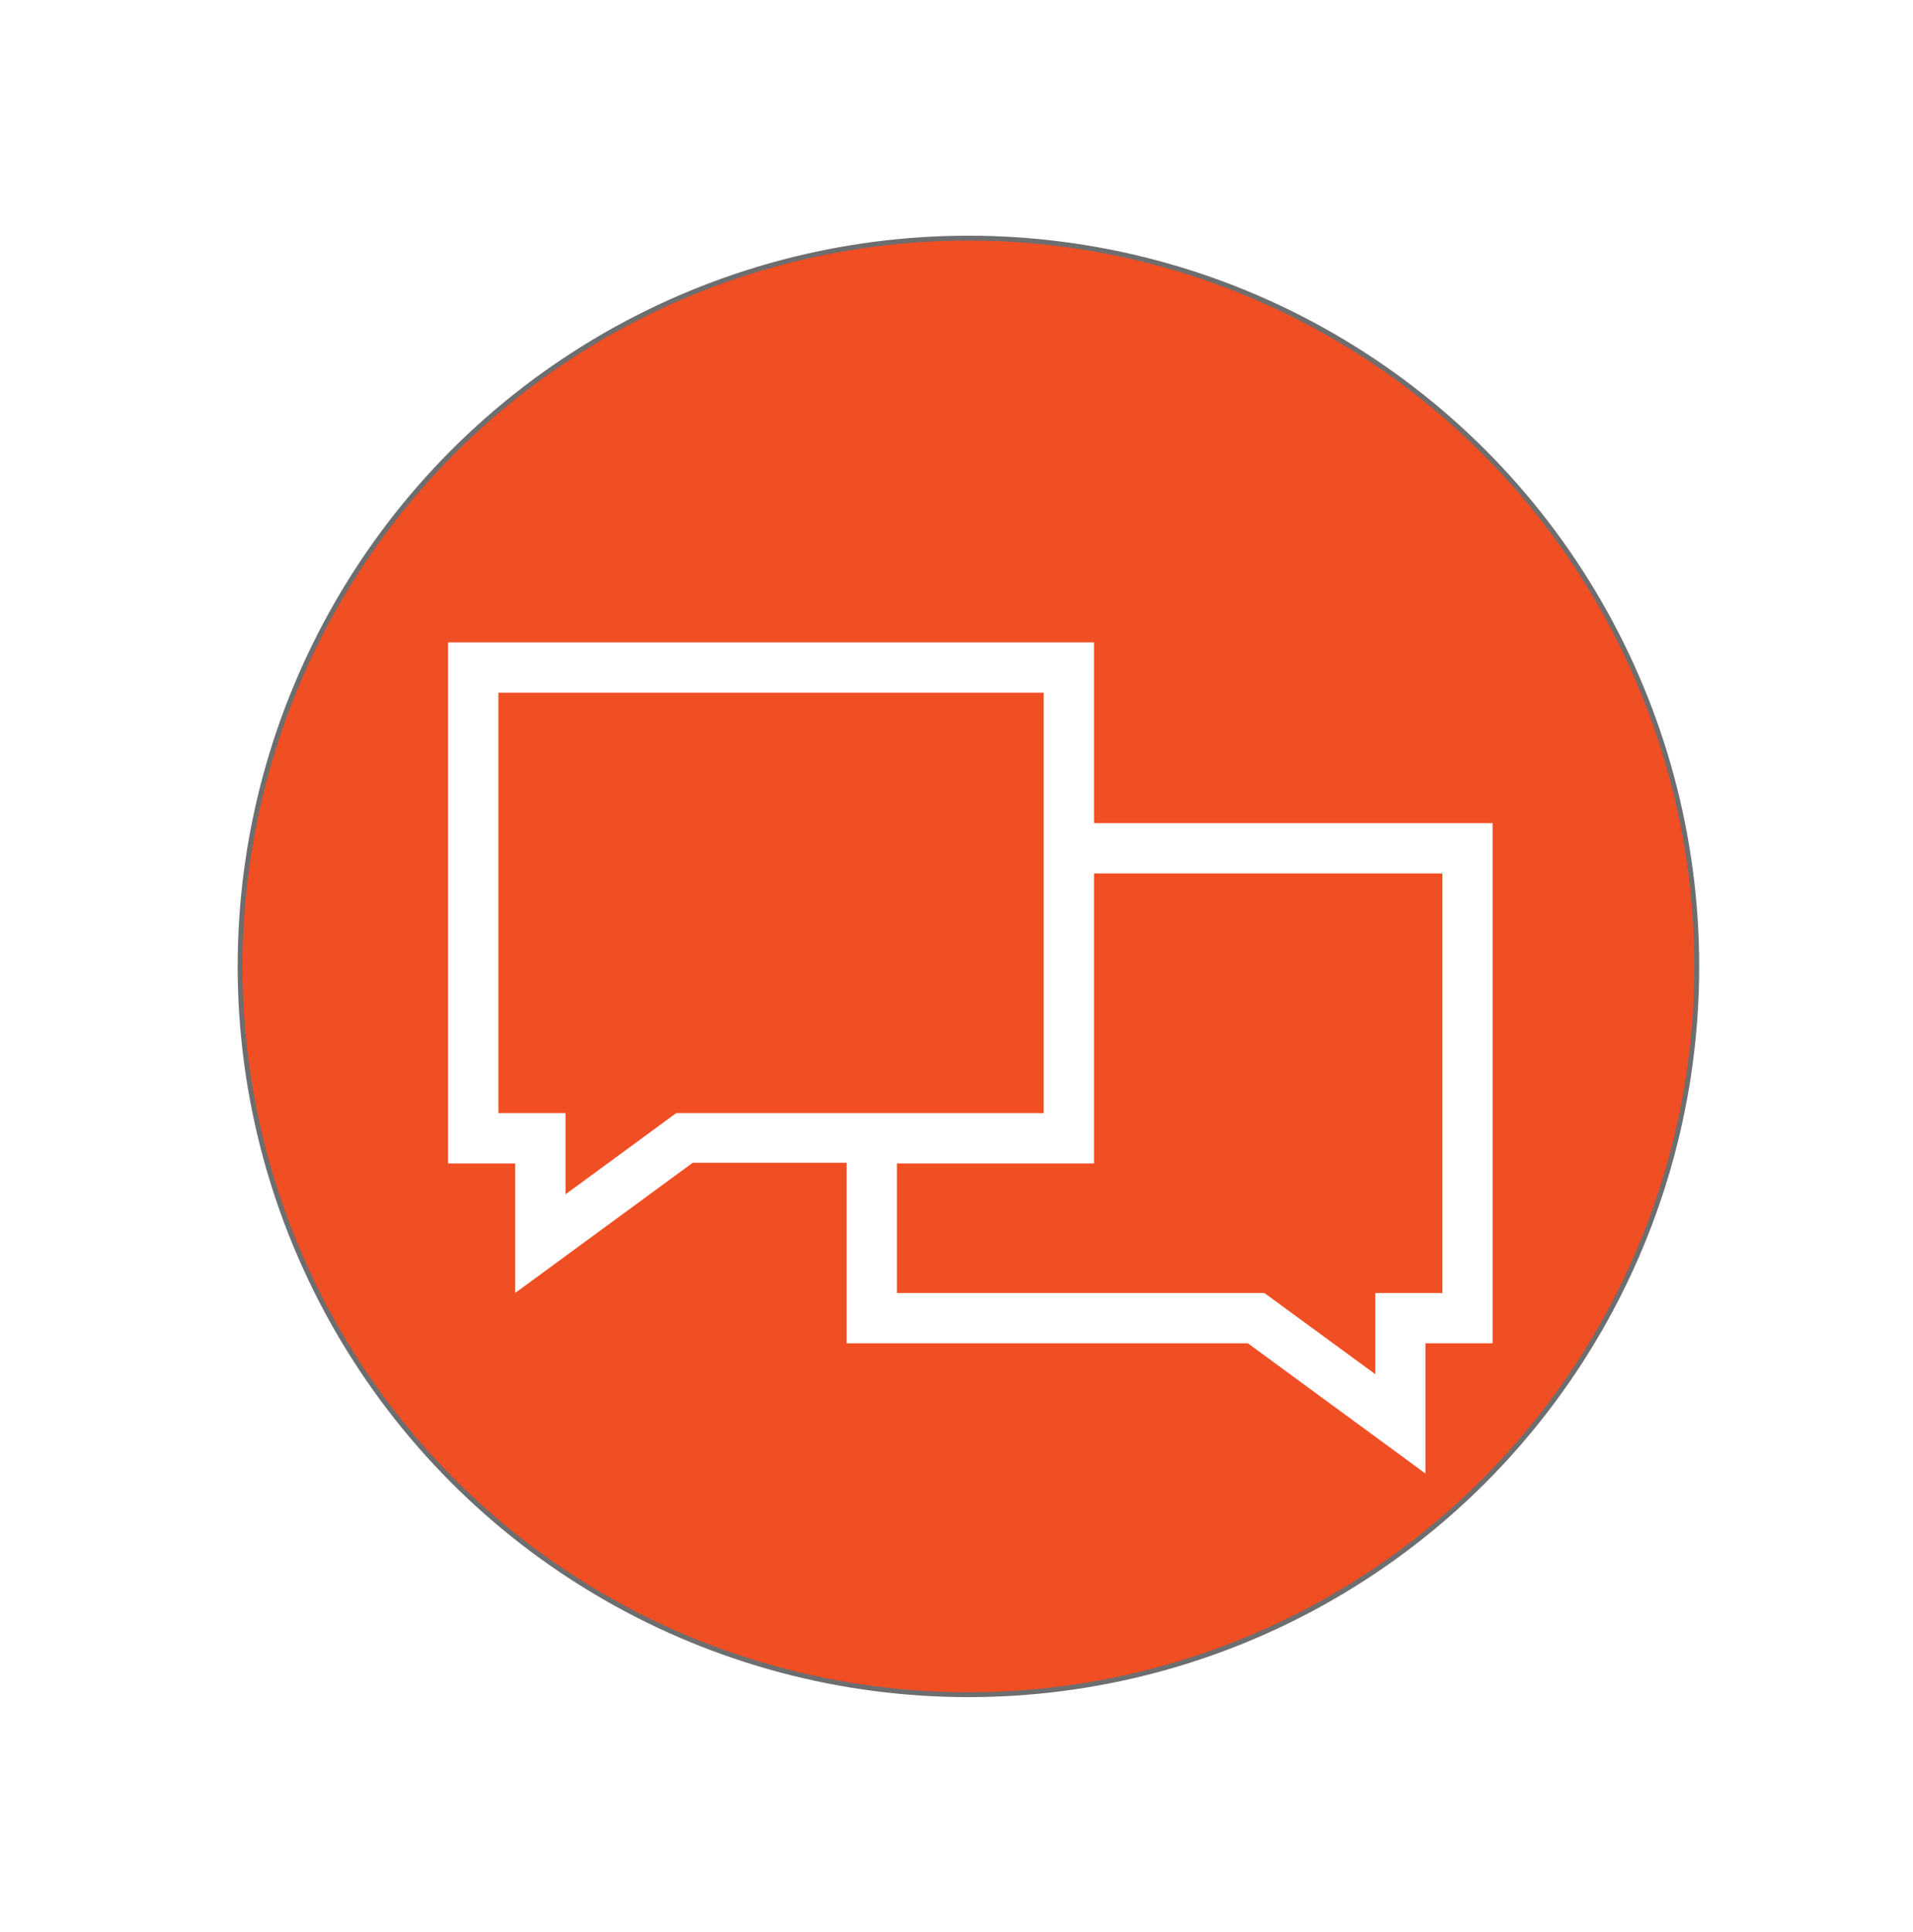
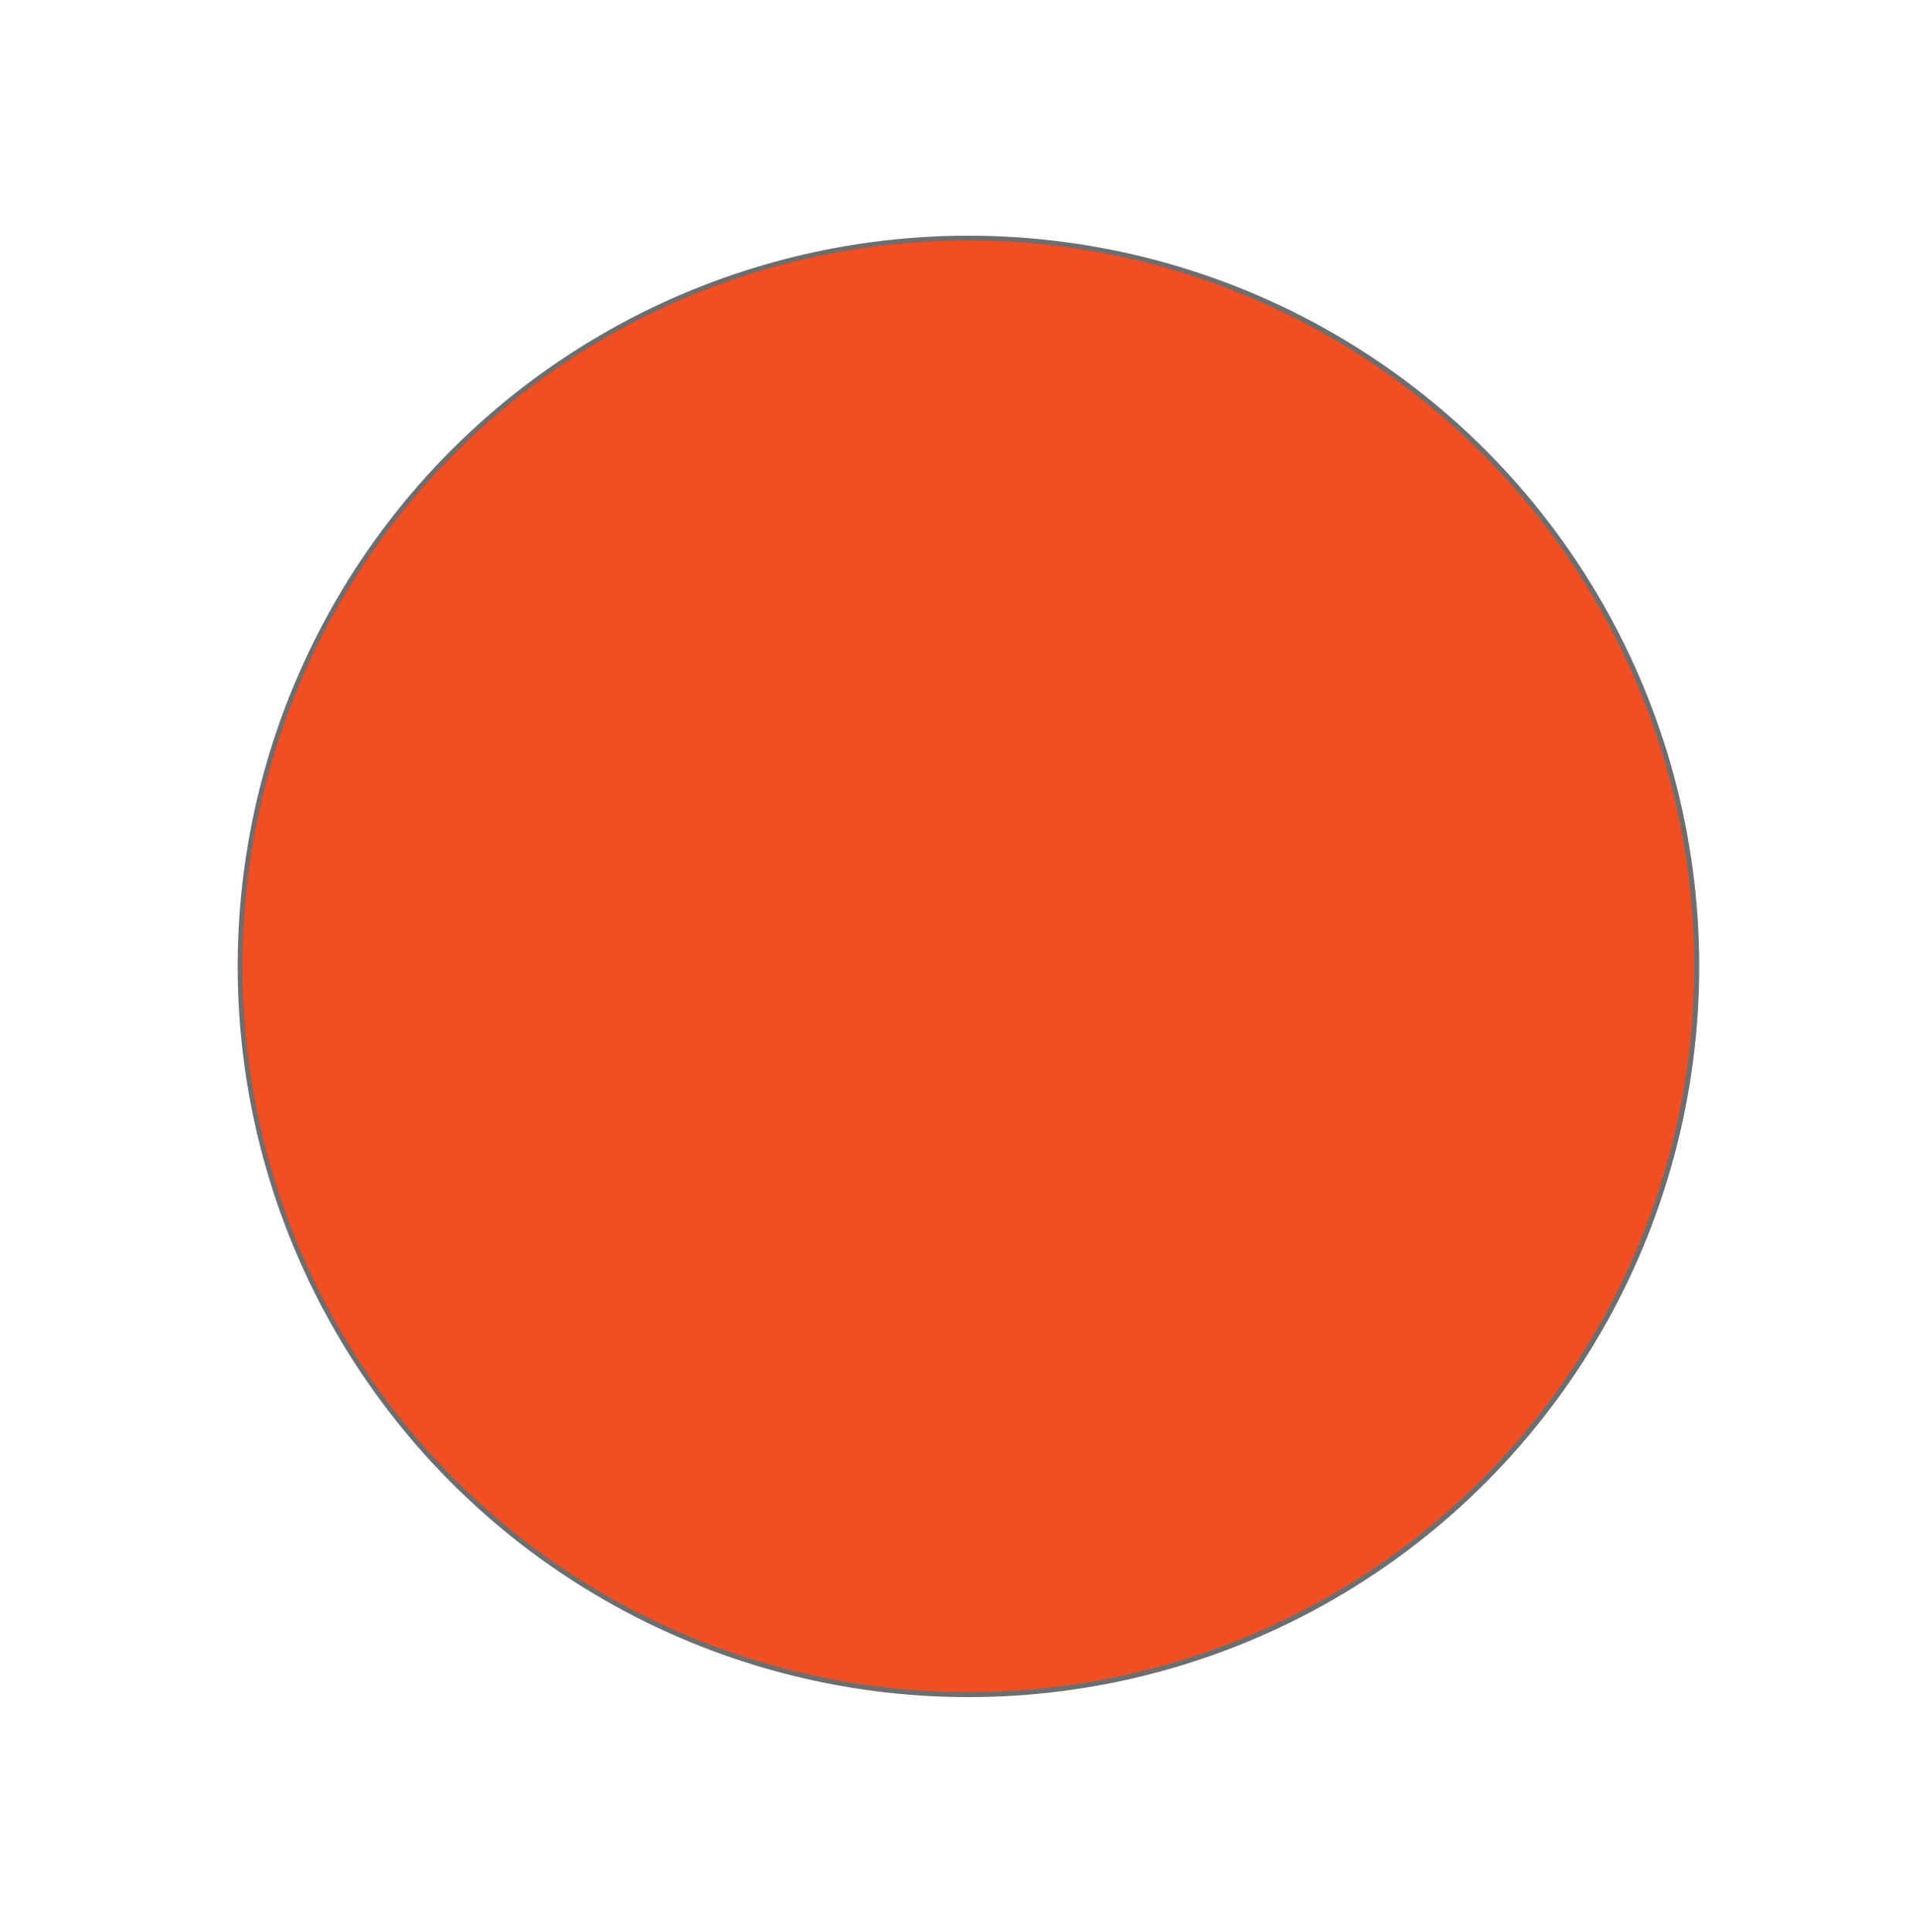
<svg xmlns="http://www.w3.org/2000/svg" id="a" data-name="Layer 1" width="5.445in" height="5.5in" viewBox="0 0 392.037 396">
  <defs>
    <filter id="b" data-name="drop-shadow-40" filterUnits="userSpaceOnUse">
      <feOffset dx="7" dy="7" />
      <feGaussianBlur result="c" stdDeviation="5" />
      <feFlood flood-color="#000" flood-opacity=".75" />
      <feComposite in2="c" operator="in" />
      <feComposite in="SourceGraphic" />
    </filter>
  </defs>
  <circle cx="198.465" cy="198.064" r="149.261" fill="#f04e23" stroke="#6d6e70" stroke-miterlimit="10" />
  <g id="d" data-name="communication" filter="url(#b)">
-     <path d="M217.2,161.694v-37.041H84.823v106.789h13.757v26.551l36.387-26.689h31.538v37.006h82.233l36.387,26.689v-26.689h13.757v-106.617h-81.683Zm-85.603,59.43l-22.699,16.646v-16.646h-13.757v-86.154h111.742v86.154h-75.285Zm157.002,36.869h-13.757v16.646l-22.734-16.646h-75.285v-26.551h40.377v-59.43h71.399v85.982Z" fill="#fff" />
-   </g>
+     </g>
</svg>